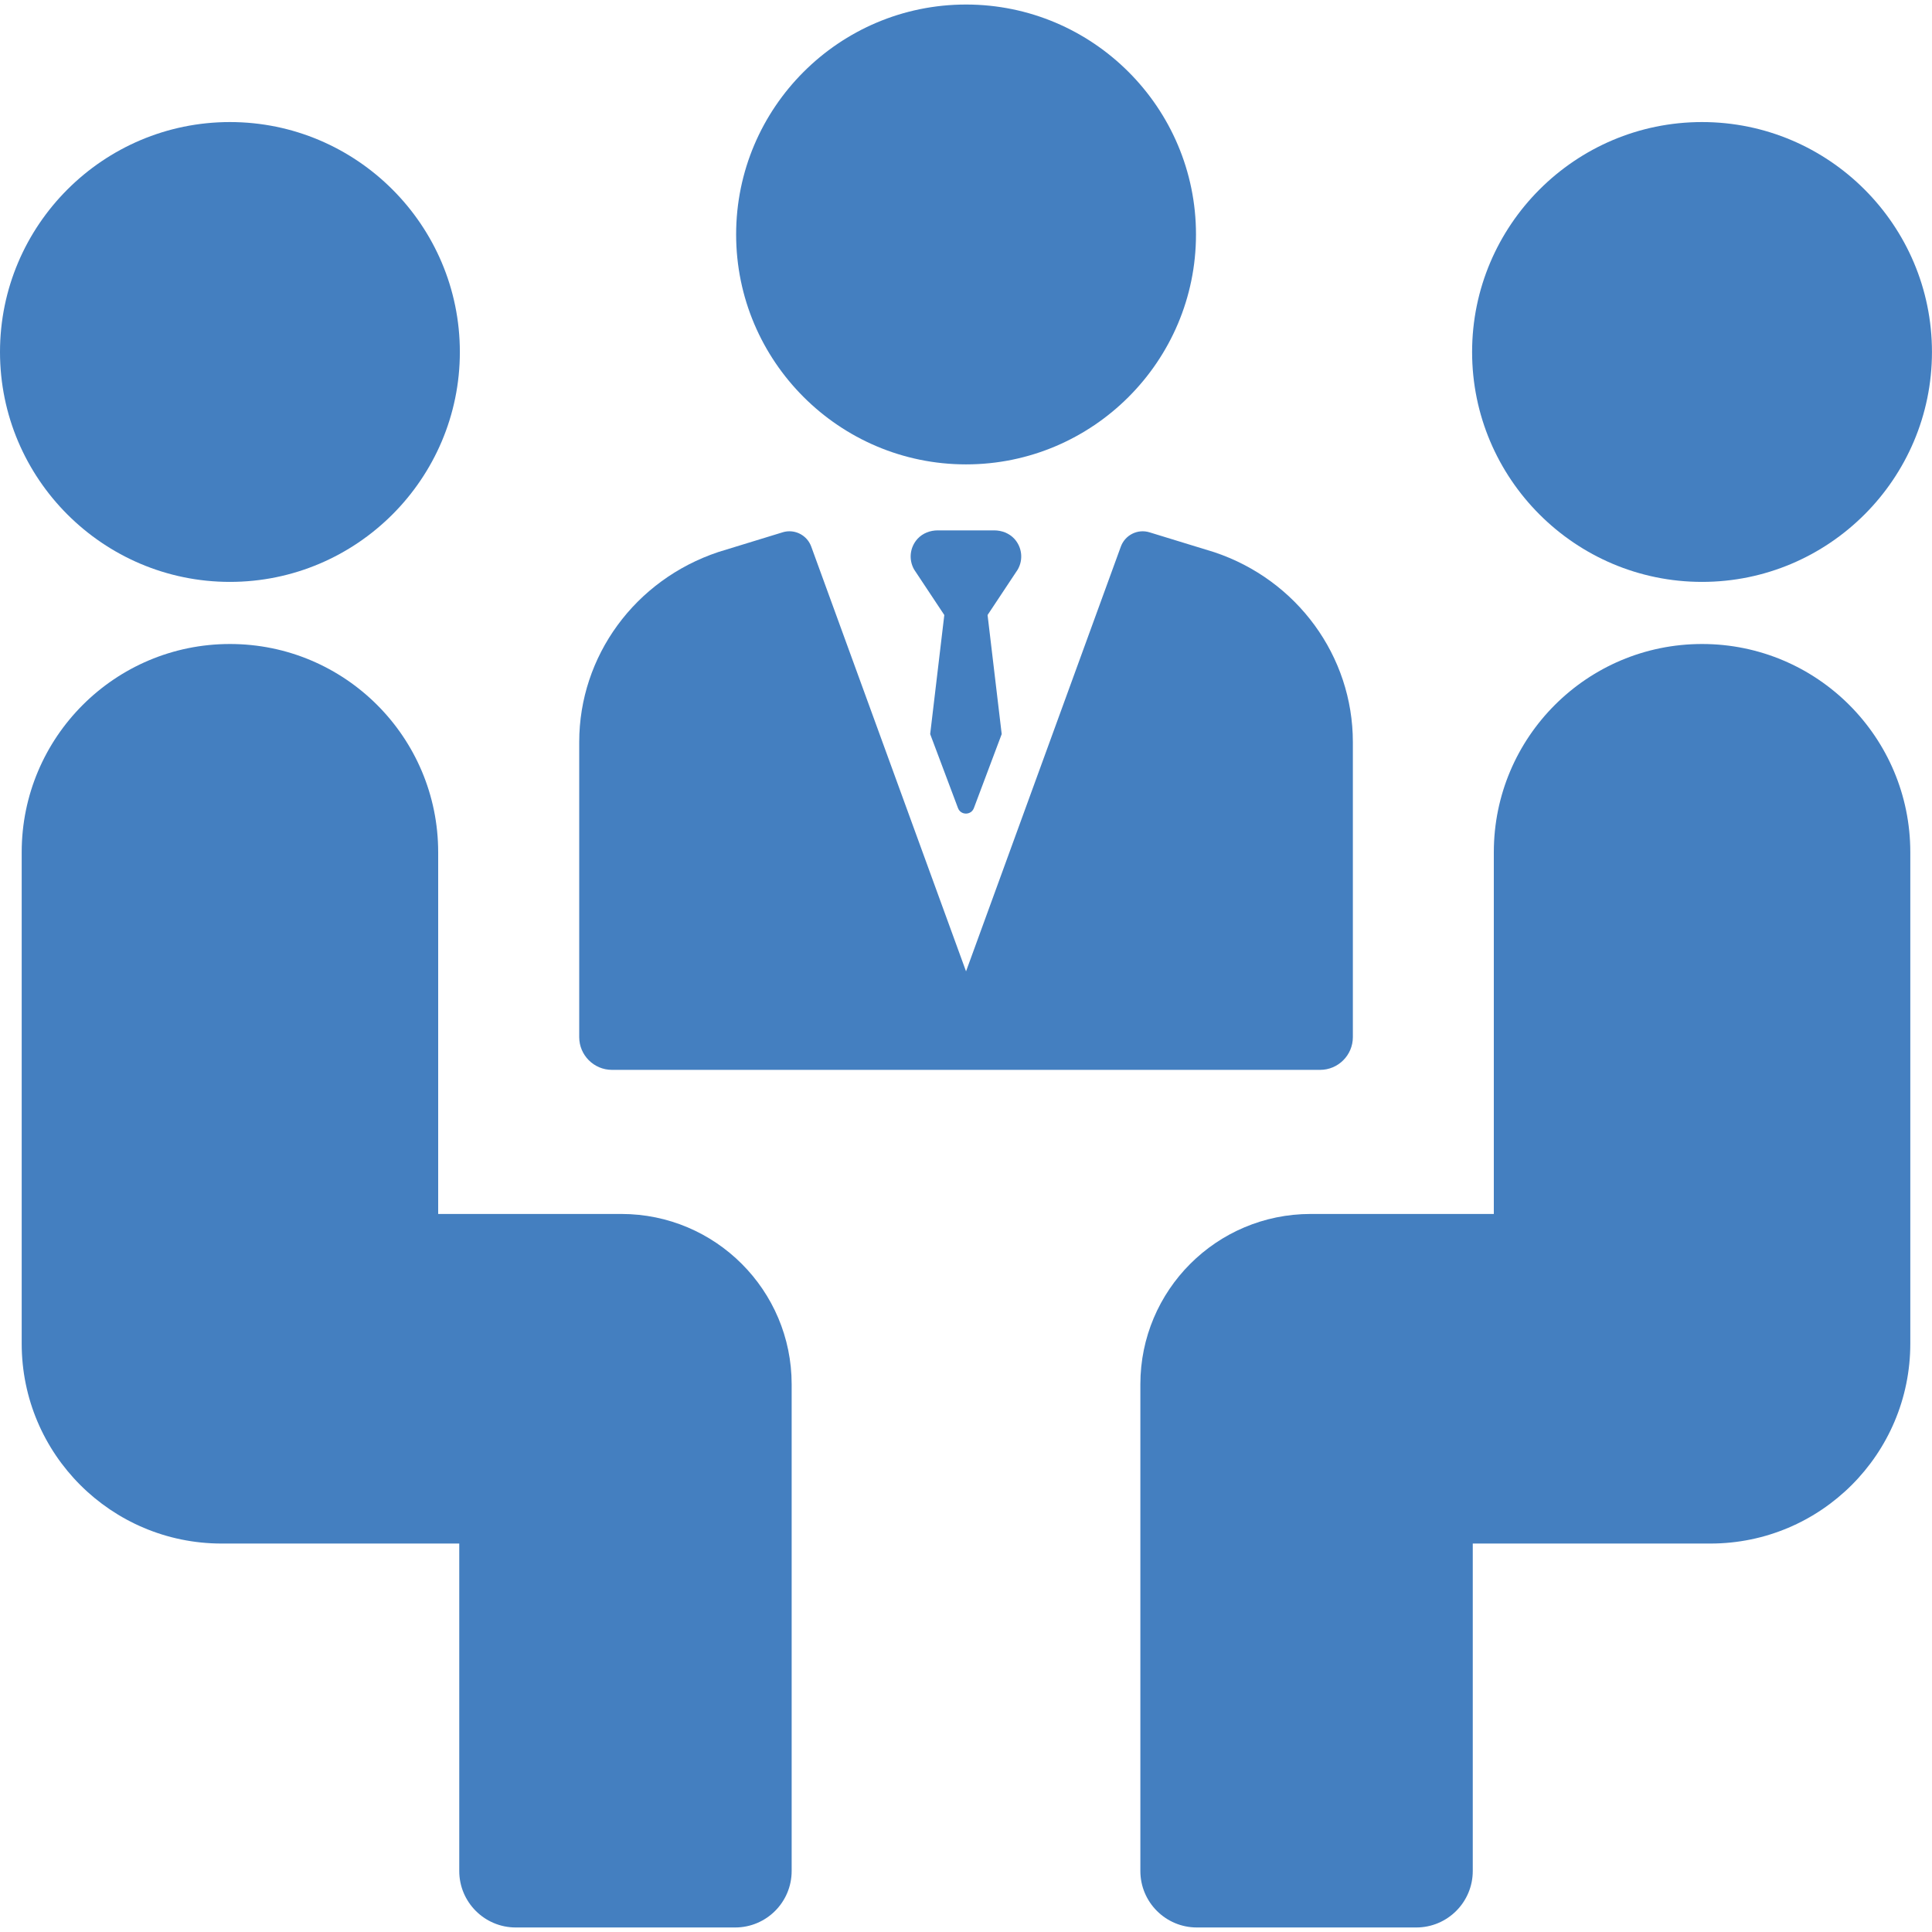
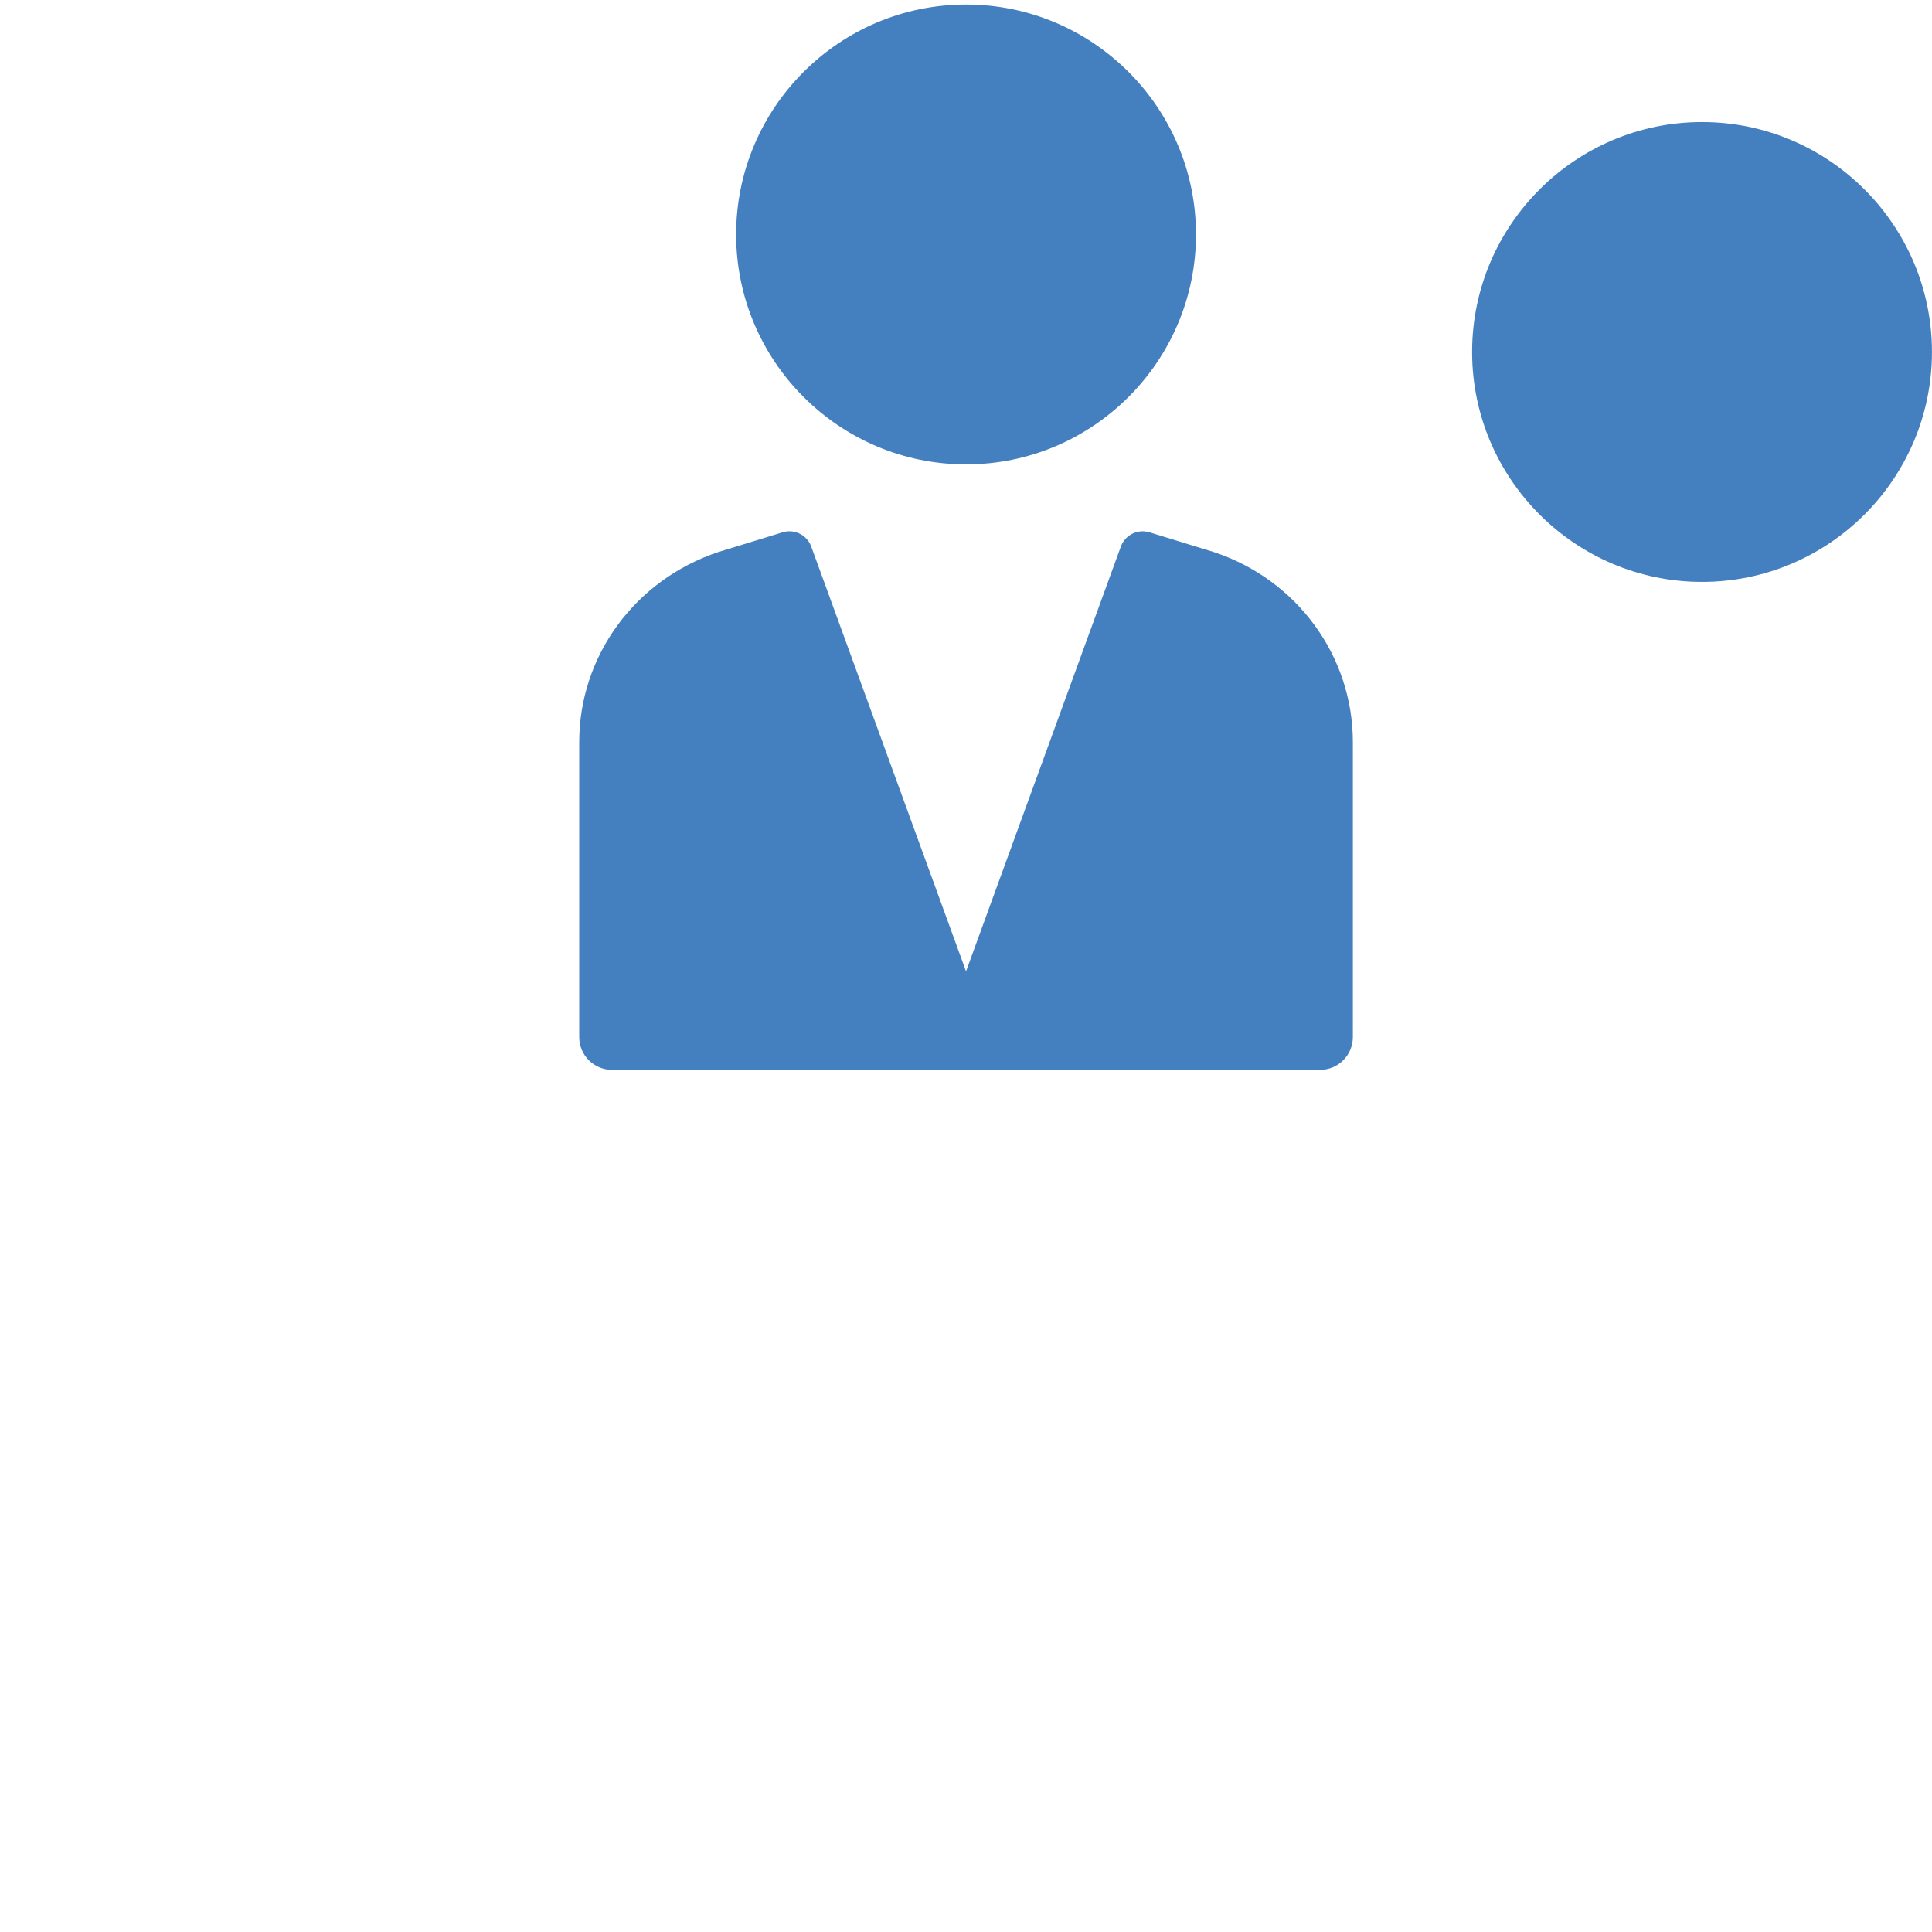
<svg xmlns="http://www.w3.org/2000/svg" width="96" height="96" viewBox="0 0 96 96" fill="none">
  <g clip-path="url(#clip0_10568_121826)">
    <path d="M48.003 23.075C54.303 23.075 59.428 17.949 59.428 11.65C59.428 5.35 54.303 0.225 48.003 0.225C41.703 0.225 36.578 5.35 36.578 11.65C36.578 17.949 41.703 23.075 48.003 23.075Z" fill="#447FC0" />
-     <path d="M50.4 26.77C50.145 26.494 49.774 26.354 49.398 26.354H46.596C46.221 26.354 45.849 26.494 45.595 26.77C45.202 27.199 45.145 27.818 45.424 28.302L46.922 30.56L46.22 36.476L47.601 40.15C47.736 40.519 48.258 40.519 48.393 40.15L49.774 36.476L49.072 30.56L50.57 28.302C50.85 27.818 50.793 27.198 50.4 26.77Z" fill="#447FC0" />
    <path d="M30.408 53.161H65.596C66.493 53.161 67.223 52.431 67.223 51.534V36.874C67.223 32.603 64.454 28.811 60.333 27.437L57.12 26.451C56.532 26.269 55.906 26.581 55.694 27.16L48.002 48.266L40.31 27.16C40.139 26.692 39.698 26.399 39.225 26.399C39.113 26.399 38.998 26.416 38.886 26.451L35.697 27.429C31.55 28.811 28.781 32.603 28.781 36.874V51.534C28.781 52.431 29.511 53.161 30.408 53.161Z" fill="#447FC0" />
-     <path d="M11.425 28.914C17.724 28.914 22.85 23.789 22.85 17.49C22.85 11.19 17.724 6.065 11.425 6.065C5.125 6.065 0 11.19 0 17.49C0 23.79 5.125 28.914 11.425 28.914Z" fill="#447FC0" />
-     <path d="M30.873 60.321H21.773V42.348C21.773 36.633 17.14 32 11.426 32C5.711 32 1.078 36.633 1.078 42.348V66.763C1.078 72.25 5.526 76.698 11.013 76.698H22.82V92.967C22.82 94.518 24.077 95.775 25.628 95.775H36.529C38.08 95.775 39.337 94.518 39.337 92.967V68.785C39.337 64.111 35.547 60.321 30.873 60.321Z" fill="#447FC0" />
    <path d="M84.573 28.914C90.873 28.914 95.998 23.789 95.998 17.49C95.998 11.19 90.873 6.065 84.573 6.065C78.274 6.065 73.148 11.19 73.148 17.49C73.148 23.79 78.274 28.914 84.573 28.914Z" fill="#447FC0" />
-     <path d="M84.575 32C78.859 32 74.227 36.633 74.227 42.348V60.321H65.128C60.453 60.321 56.664 64.11 56.664 68.784V92.967C56.664 94.518 57.921 95.775 59.472 95.775H70.373C71.924 95.775 73.181 94.518 73.181 92.967V76.698H84.988C90.475 76.698 94.922 72.249 94.922 66.763V42.347C94.922 36.633 90.29 32 84.575 32Z" fill="#447FC0" />
  </g>
  <defs>
    <clipPath id="clip0_10568_121826">
      <rect width="96" height="96" fill="white" />
    </clipPath>
  </defs>
</svg>